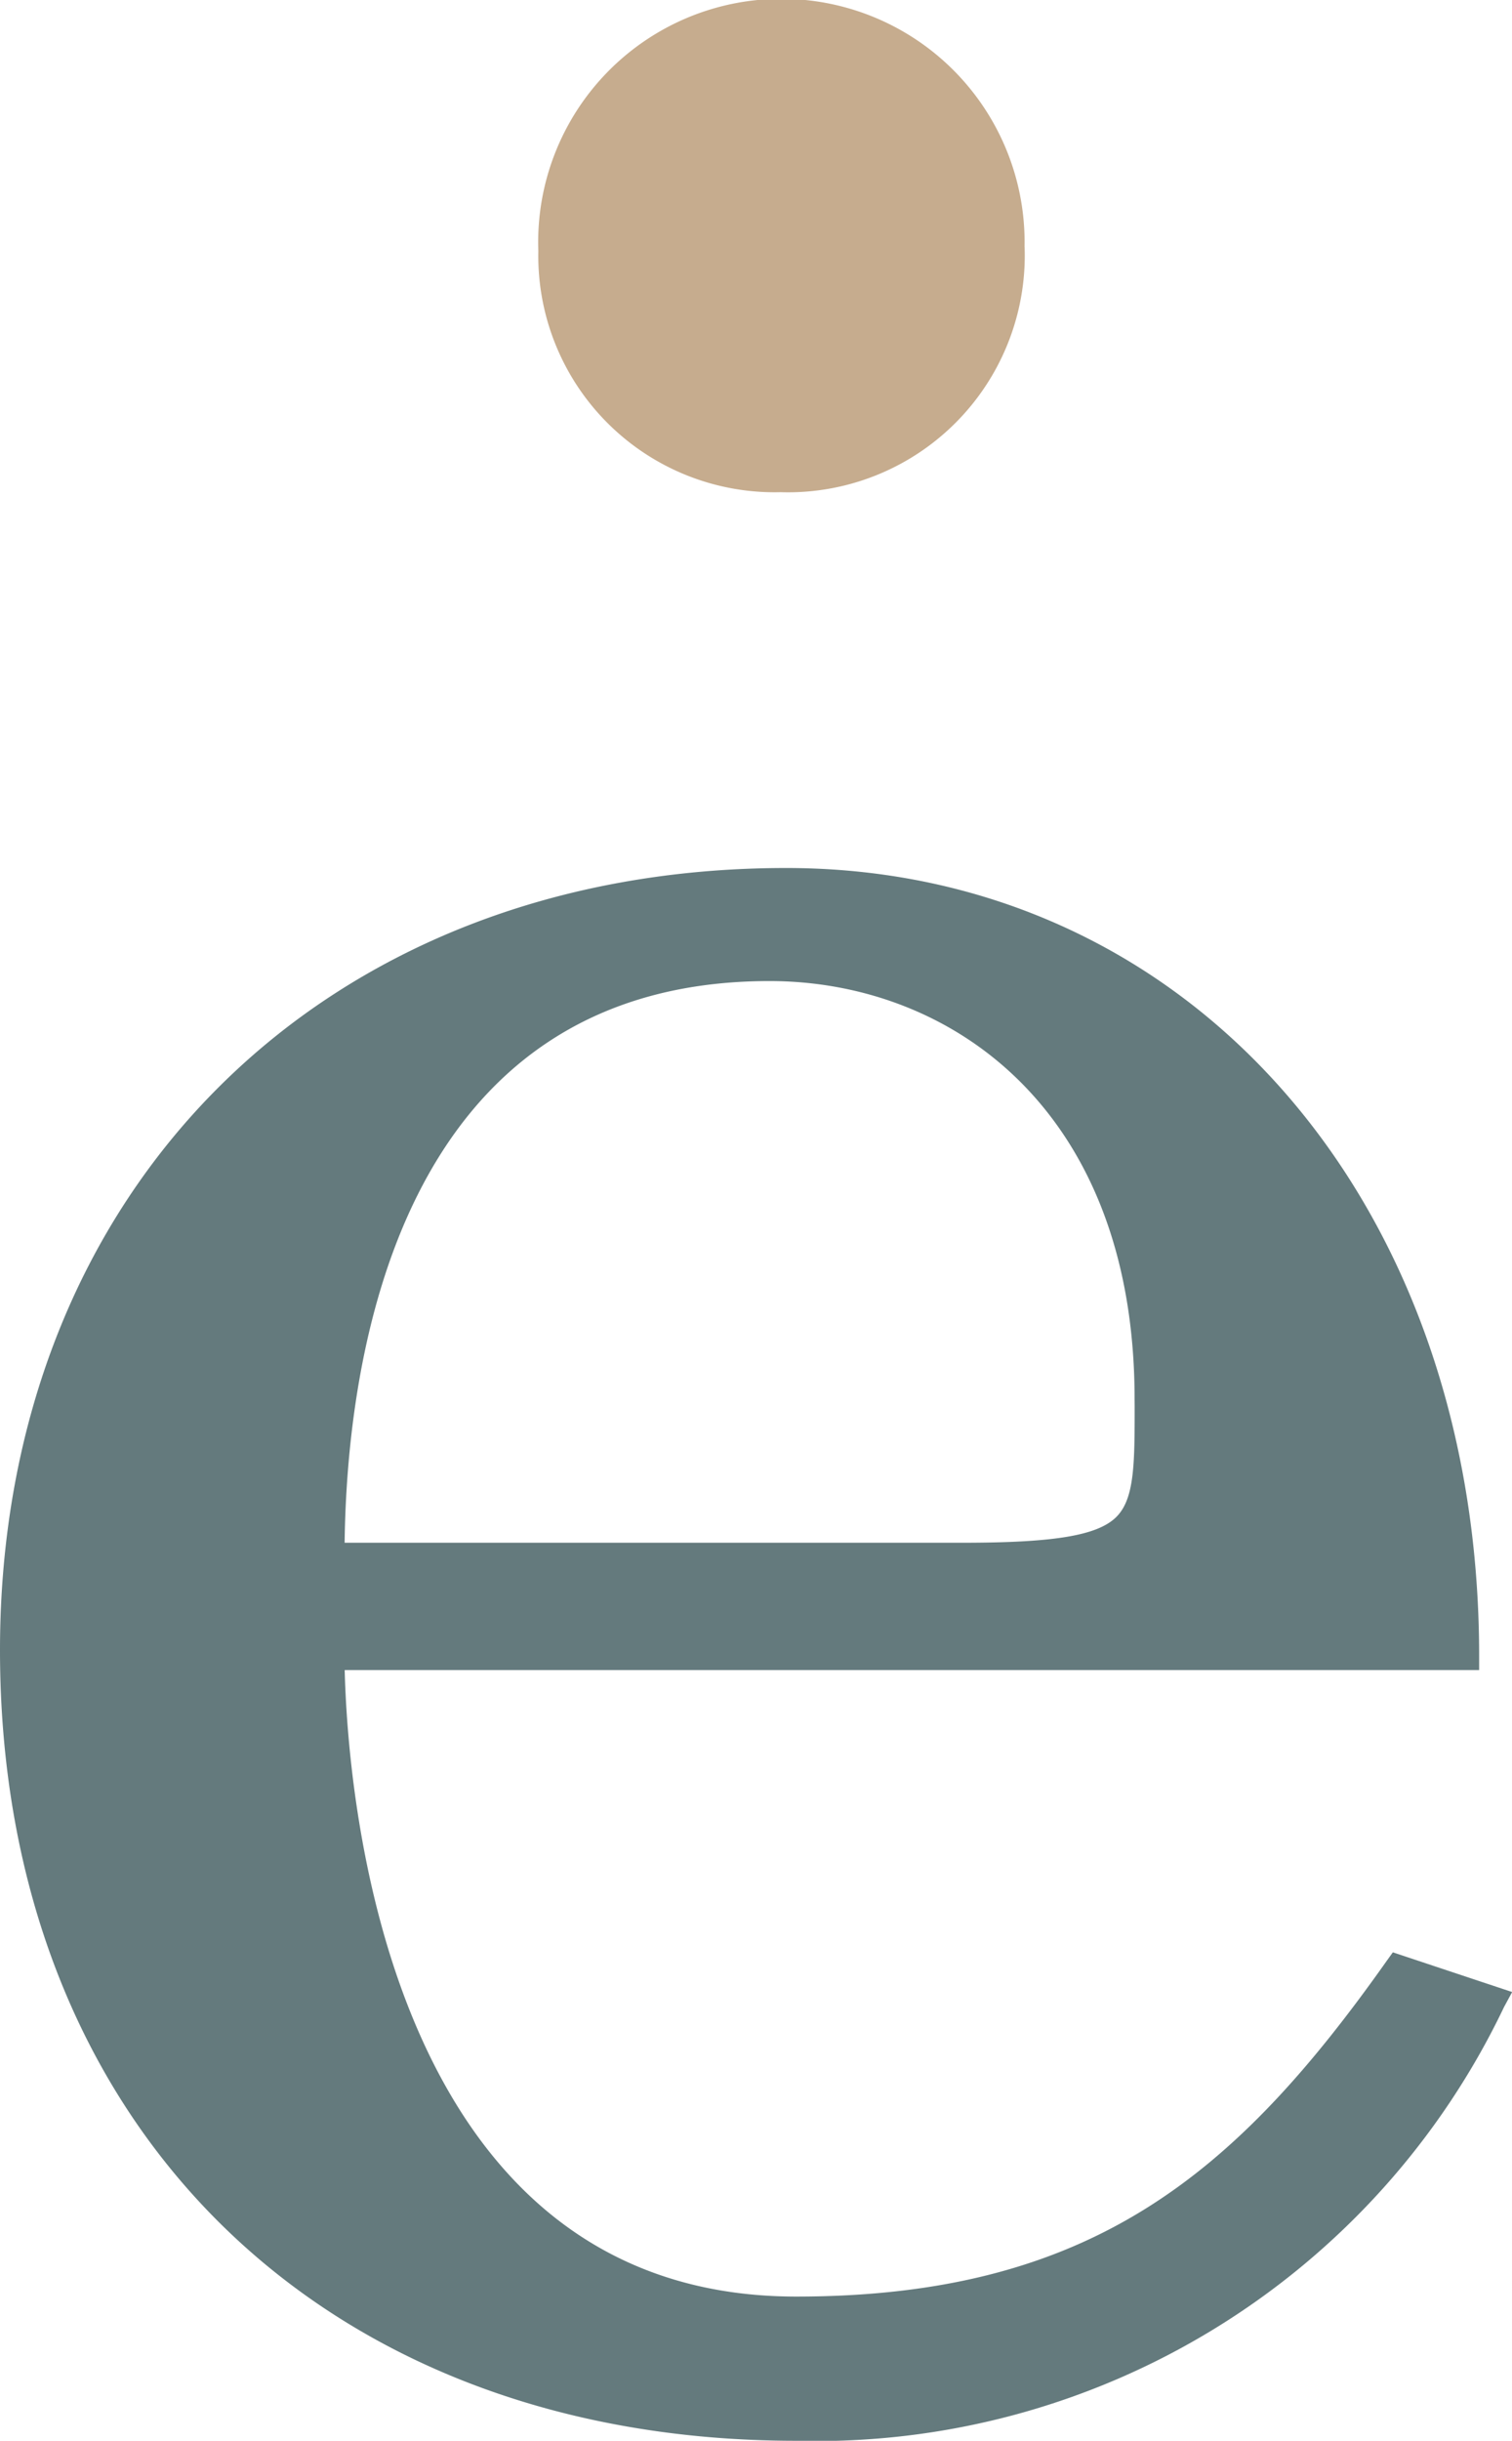
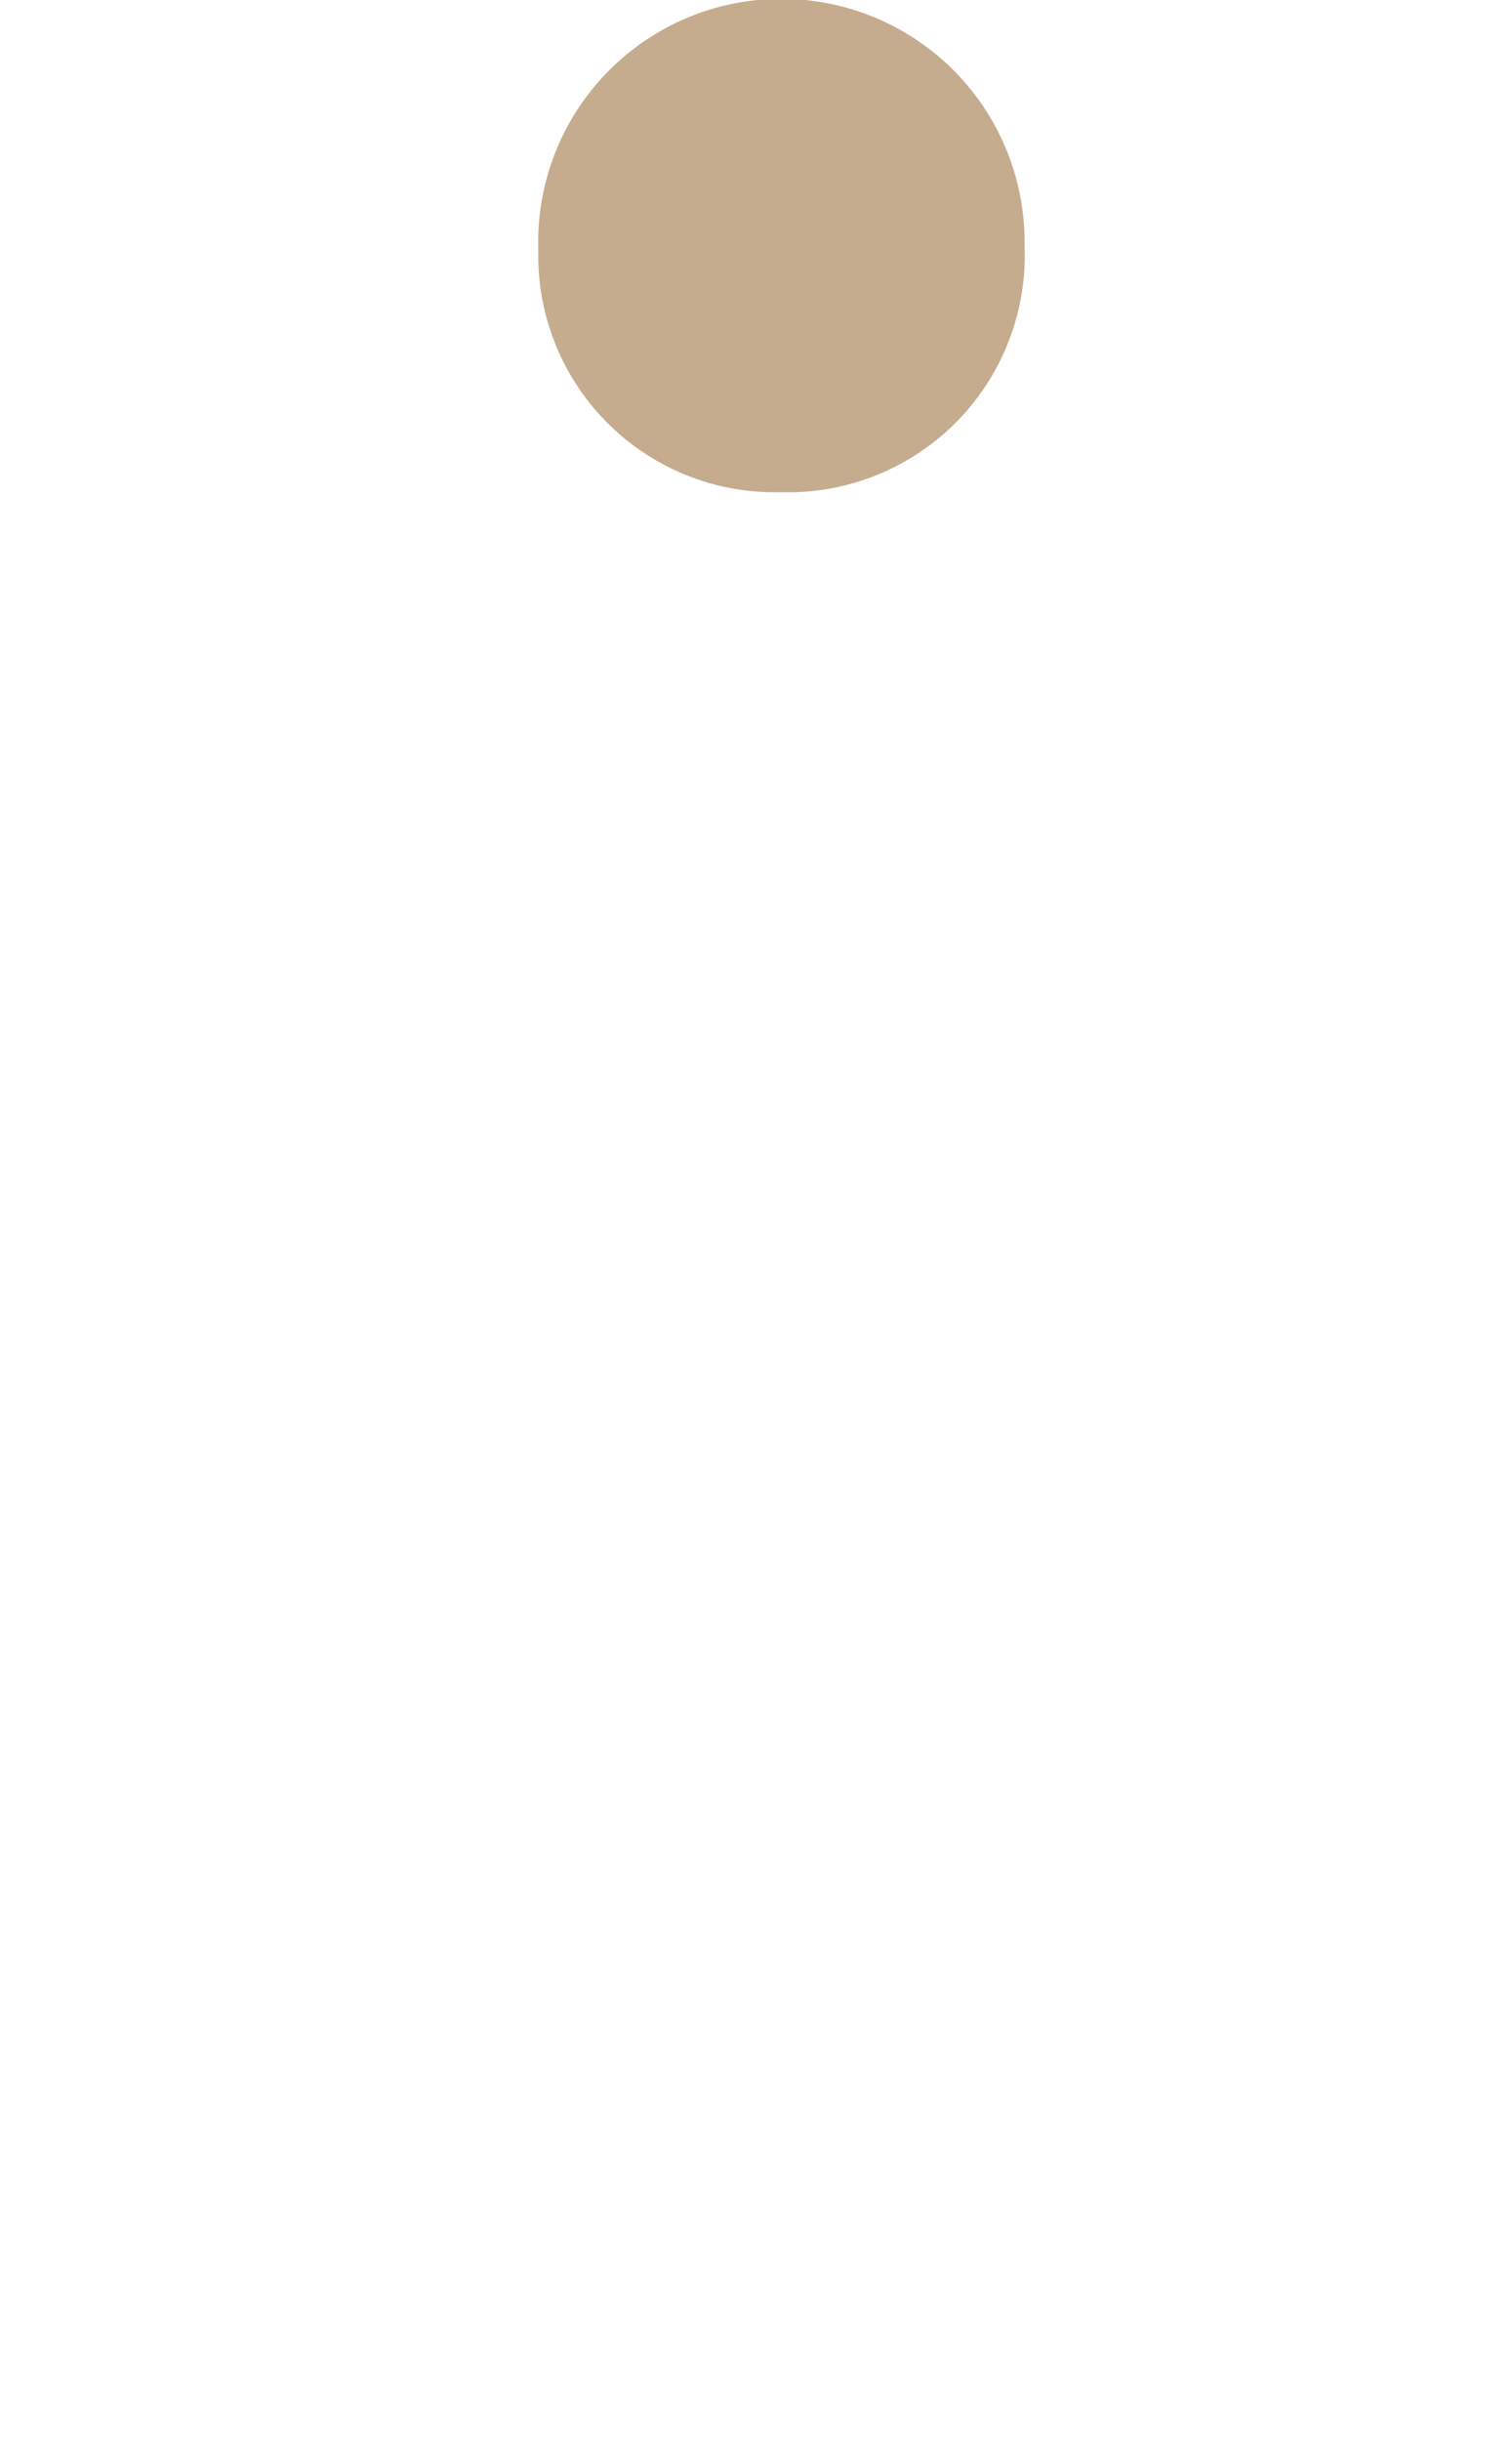
<svg xmlns="http://www.w3.org/2000/svg" id="Group_217" data-name="Group 217" width="21902px" height="35338px" viewBox="0 0 21.902 35.338">
  <defs>
    <clipPath id="clip-path">
      <rect id="Rectangle_301" data-name="Rectangle 301" width="21.902" height="35.338" fill="#647a7d" />
    </clipPath>
  </defs>
  <g id="Group_216" data-name="Group 216" transform="translate(0 0)" clip-path="url(#clip-path)">
    <path id="Path_1150" data-name="Path 1150" d="M11.055,3.575a3.429,3.429,0,0,1-3.536,3.55A3.423,3.423,0,0,1,4.011,3.632a3.523,3.523,0,1,1,7.043-.056" transform="translate(3.787 0.001)" fill="#c6ac8e" />
-     <path id="Path_1151" data-name="Path 1151" d="M20.176,22.163l-.089.124c-2.175,3.077-4.273,4.86-8.554,4.86-6.027,0-6.5-7.483-6.54-9.071H21.426V17.87c0-6.61-4.223-11.406-10.037-11.406C4.683,6.464,0,11.12,0,17.788c0,6.845,4.635,11.447,11.532,11.447a11.037,11.037,0,0,0,10.255-6.281l.117-.216Zm-3.74-7.918c0,.848,0,1.361-.274,1.623s-.9.365-2.218.365H4.992c.033-2.607.745-8.132,6.155-8.132,2.632,0,5.288,1.87,5.288,6.05Z" transform="translate(0 6.103)" fill="#647a7d" />
  </g>
</svg>